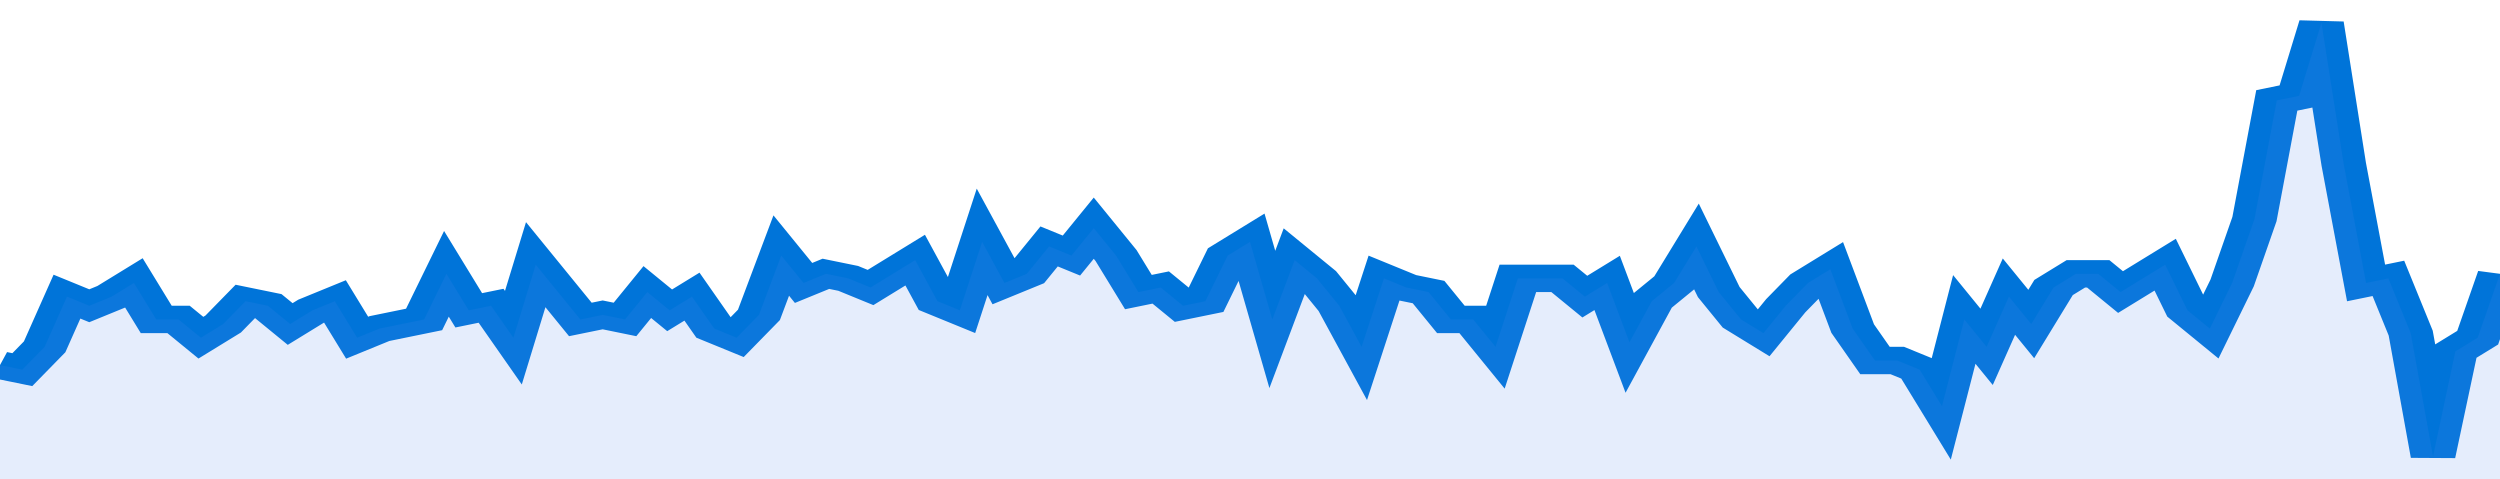
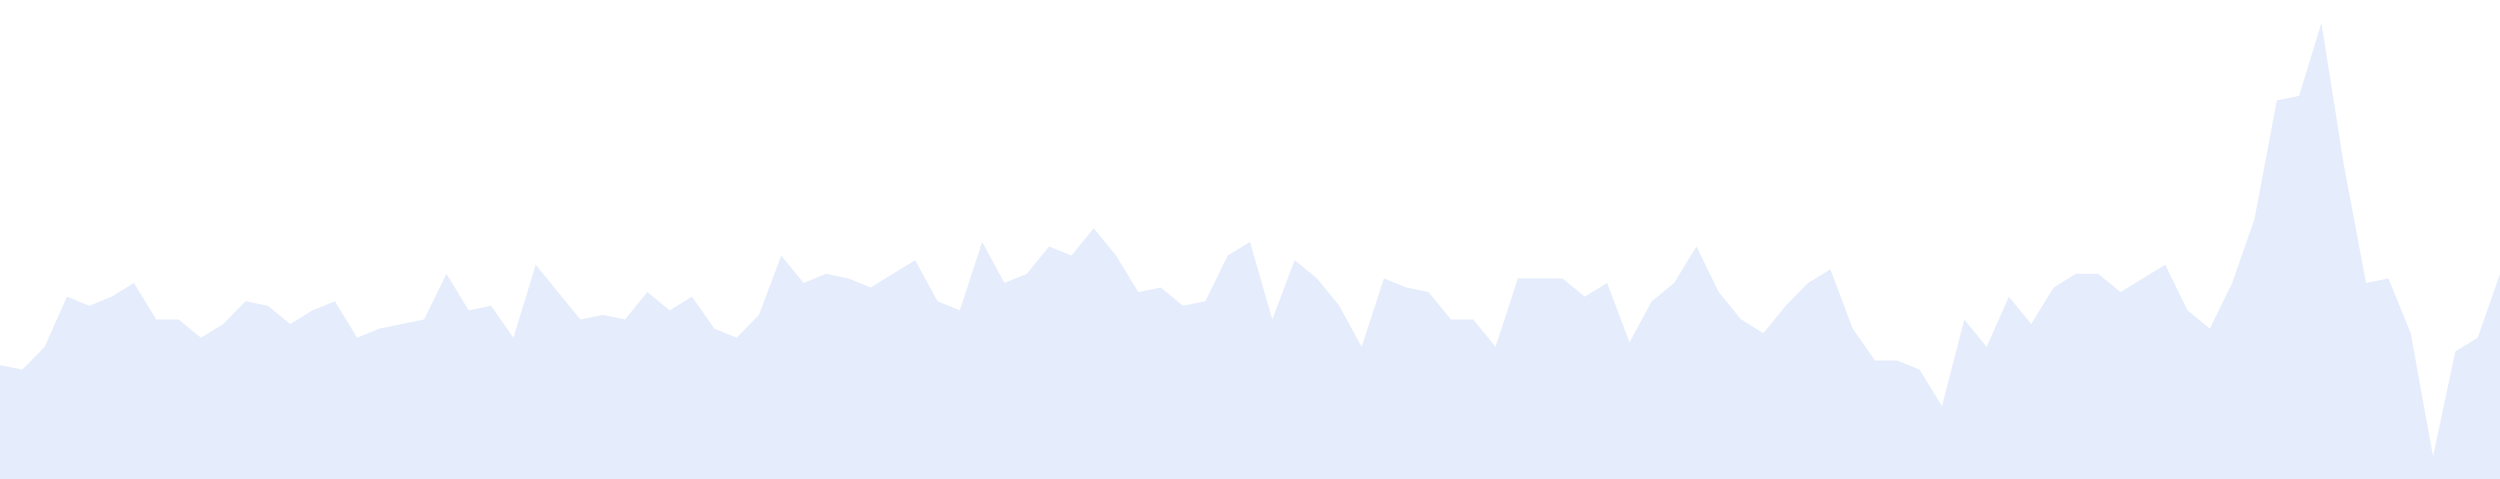
<svg xmlns="http://www.w3.org/2000/svg" viewBox="0 0 336 105" width="120" height="23" preserveAspectRatio="none">
-   <polyline fill="none" stroke="#0074d9" stroke-width="6" points="0, 80 3, 81 6, 76 9, 65 12, 67 15, 65 18, 62 21, 70 24, 70 27, 74 30, 71 33, 66 36, 67 39, 71 42, 68 45, 66 48, 74 51, 72 54, 71 57, 70 60, 60 63, 68 66, 67 69, 74 72, 58 75, 64 78, 70 81, 69 84, 70 87, 64 90, 68 93, 65 96, 72 99, 74 102, 69 105, 56 108, 62 111, 60 114, 61 117, 63 120, 60 123, 57 126, 66 129, 68 132, 53 135, 62 138, 60 141, 54 144, 56 147, 50 150, 56 153, 64 156, 63 159, 67 162, 66 165, 56 168, 53 171, 70 174, 57 177, 61 180, 67 183, 76 186, 61 189, 63 192, 64 195, 70 198, 70 201, 76 204, 61 207, 61 210, 61 213, 65 216, 62 219, 75 222, 66 225, 62 228, 54 231, 64 234, 70 237, 73 240, 67 243, 62 246, 59 249, 72 252, 79 255, 79 258, 81 261, 89 264, 70 267, 76 270, 65 273, 71 276, 63 279, 60 282, 60 285, 64 288, 61 291, 58 294, 68 297, 72 300, 62 303, 48 306, 22 309, 21 312, 5 315, 36 318, 62 321, 61 324, 73 327, 100 330, 77 333, 74 336, 60 336, 60 "> </polyline>
  <polygon fill="#5085ec" opacity="0.15" points="0, 105 0, 80 3, 81 6, 76 9, 65 12, 67 15, 65 18, 62 21, 70 24, 70 27, 74 30, 71 33, 66 36, 67 39, 71 42, 68 45, 66 48, 74 51, 72 54, 71 57, 70 60, 60 63, 68 66, 67 69, 74 72, 58 75, 64 78, 70 81, 69 84, 70 87, 64 90, 68 93, 65 96, 72 99, 74 102, 69 105, 56 108, 62 111, 60 114, 61 117, 63 120, 60 123, 57 126, 66 129, 68 132, 53 135, 62 138, 60 141, 54 144, 56 147, 50 150, 56 153, 64 156, 63 159, 67 162, 66 165, 56 168, 53 171, 70 174, 57 177, 61 180, 67 183, 76 186, 61 189, 63 192, 64 195, 70 198, 70 201, 76 204, 61 207, 61 210, 61 213, 65 216, 62 219, 75 222, 66 225, 62 228, 54 231, 64 234, 70 237, 73 240, 67 243, 62 246, 59 249, 72 252, 79 255, 79 258, 81 261, 89 264, 70 267, 76 270, 65 273, 71 276, 63 279, 60 282, 60 285, 64 288, 61 291, 58 294, 68 297, 72 300, 62 303, 48 306, 22 309, 21 312, 5 315, 36 318, 62 321, 61 324, 73 327, 100 330, 77 333, 74 336, 60 336, 105 " />
</svg>